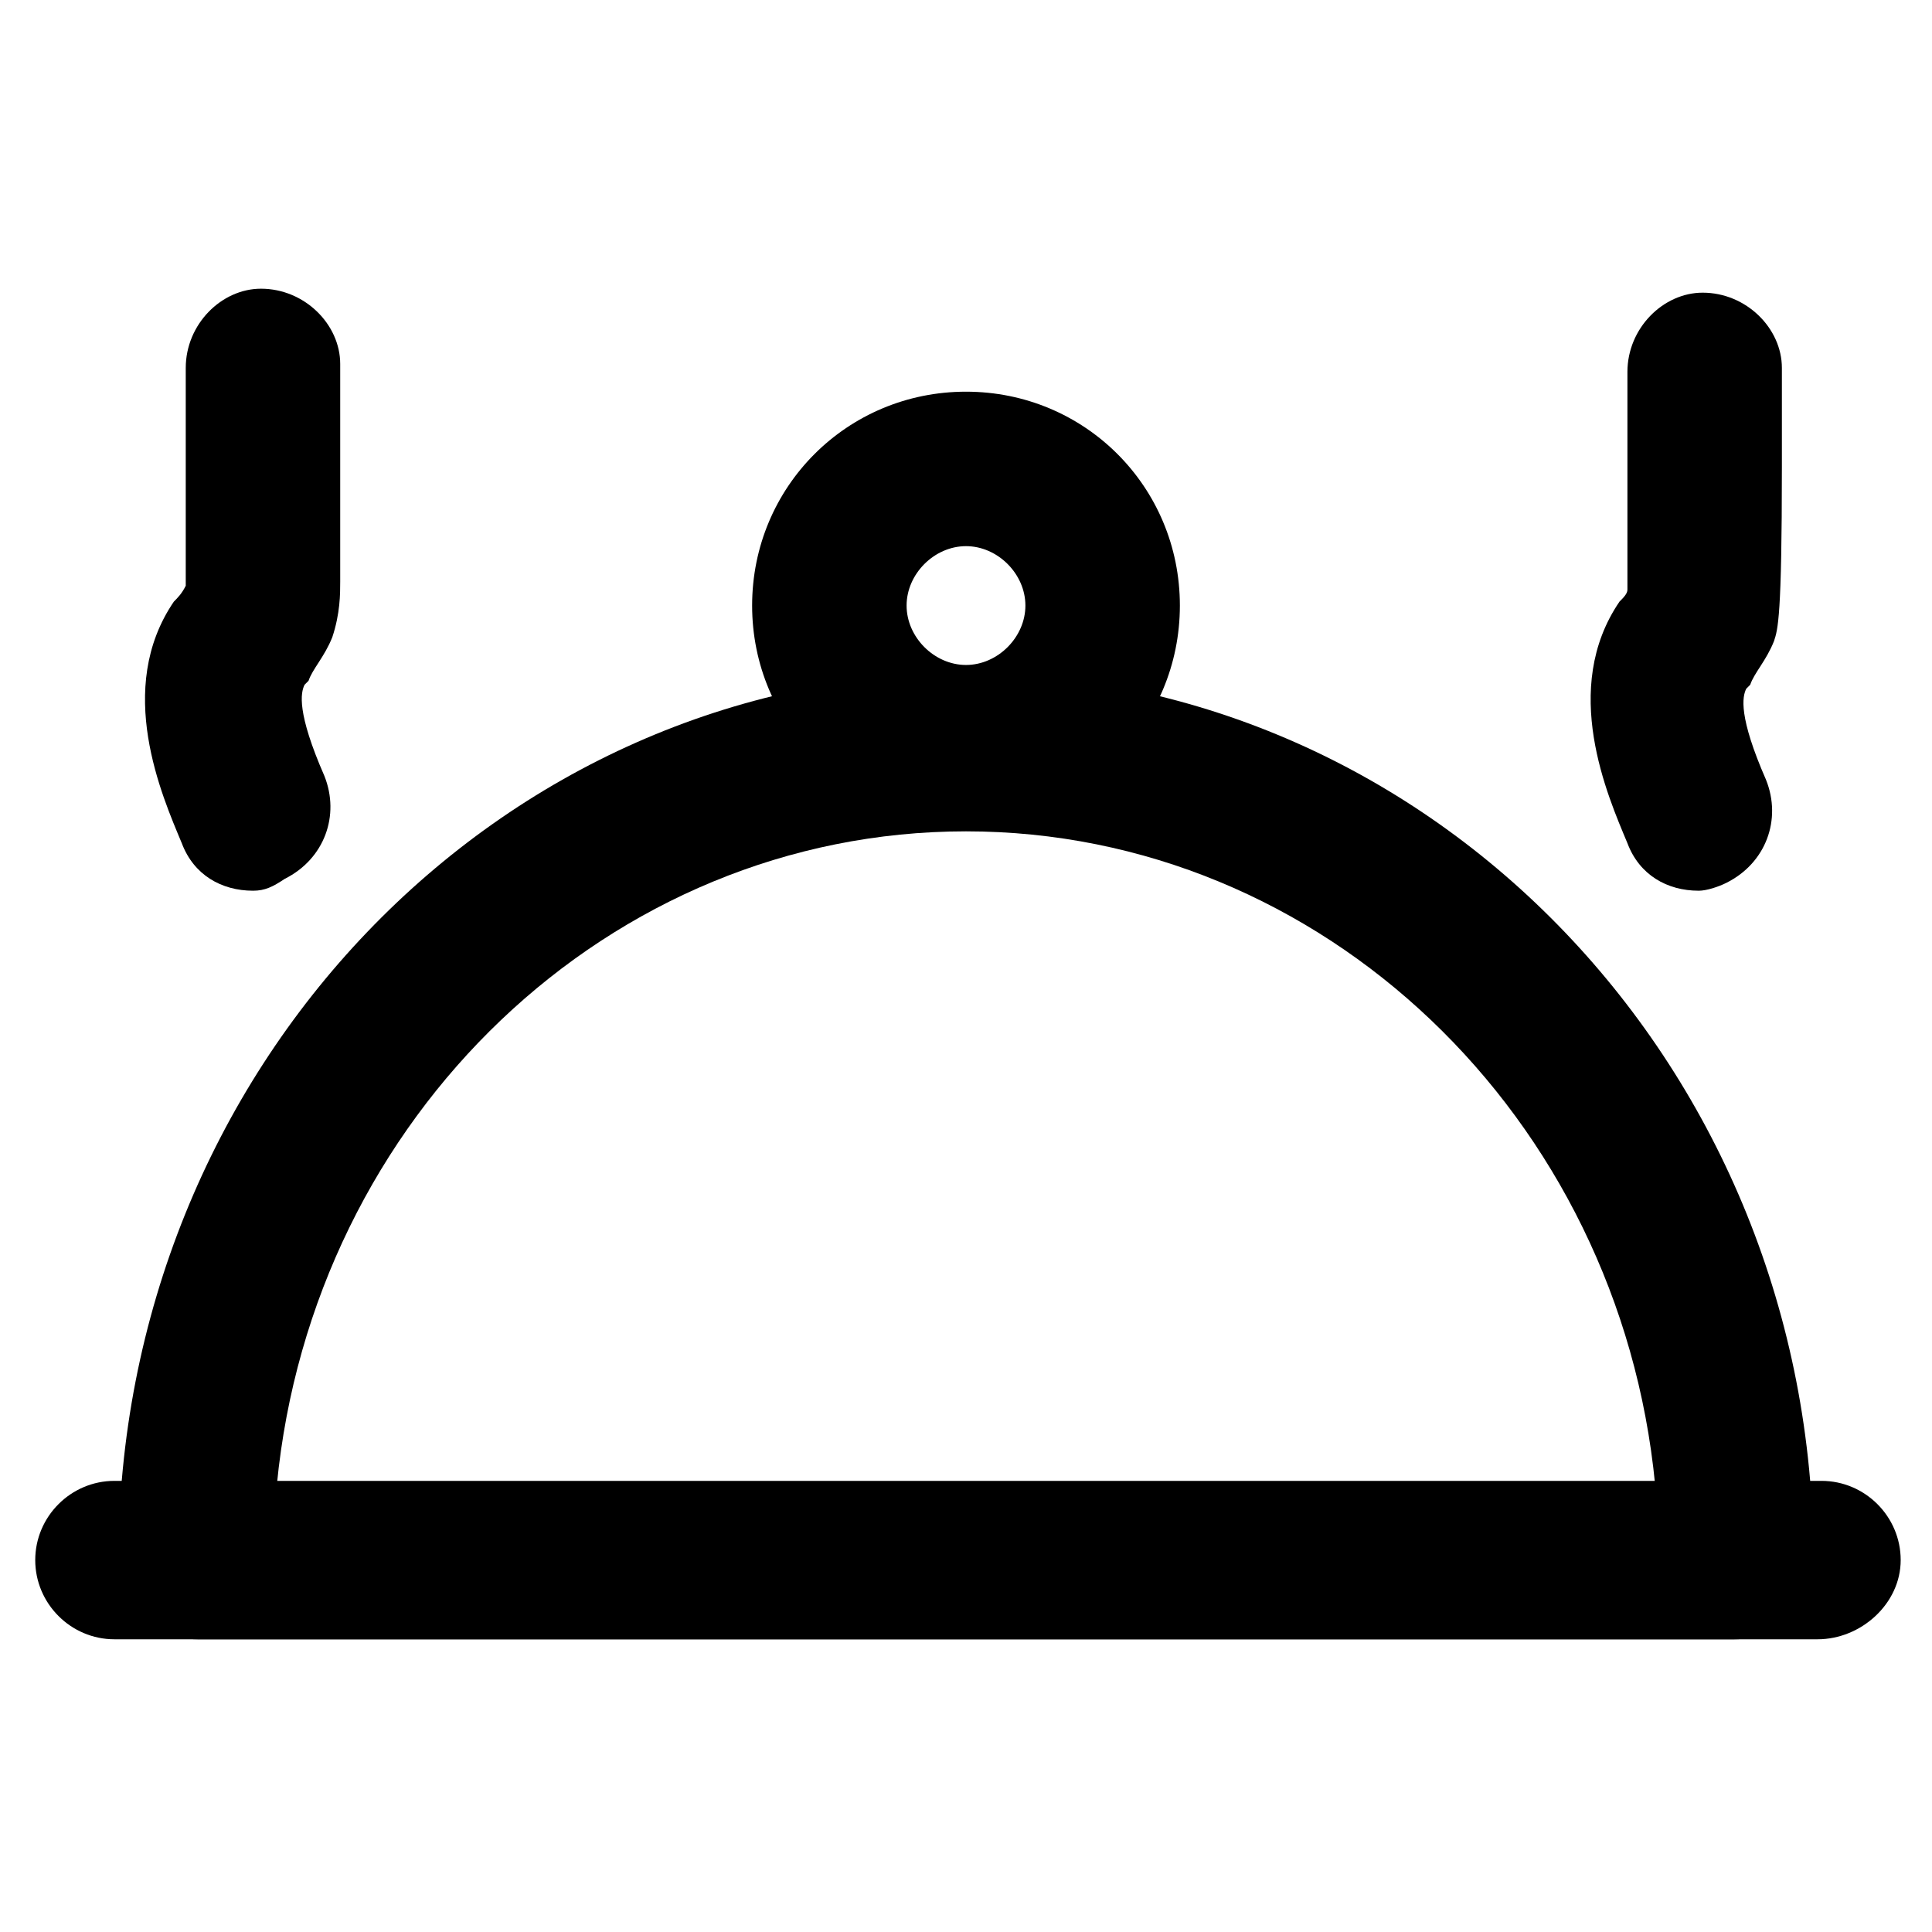
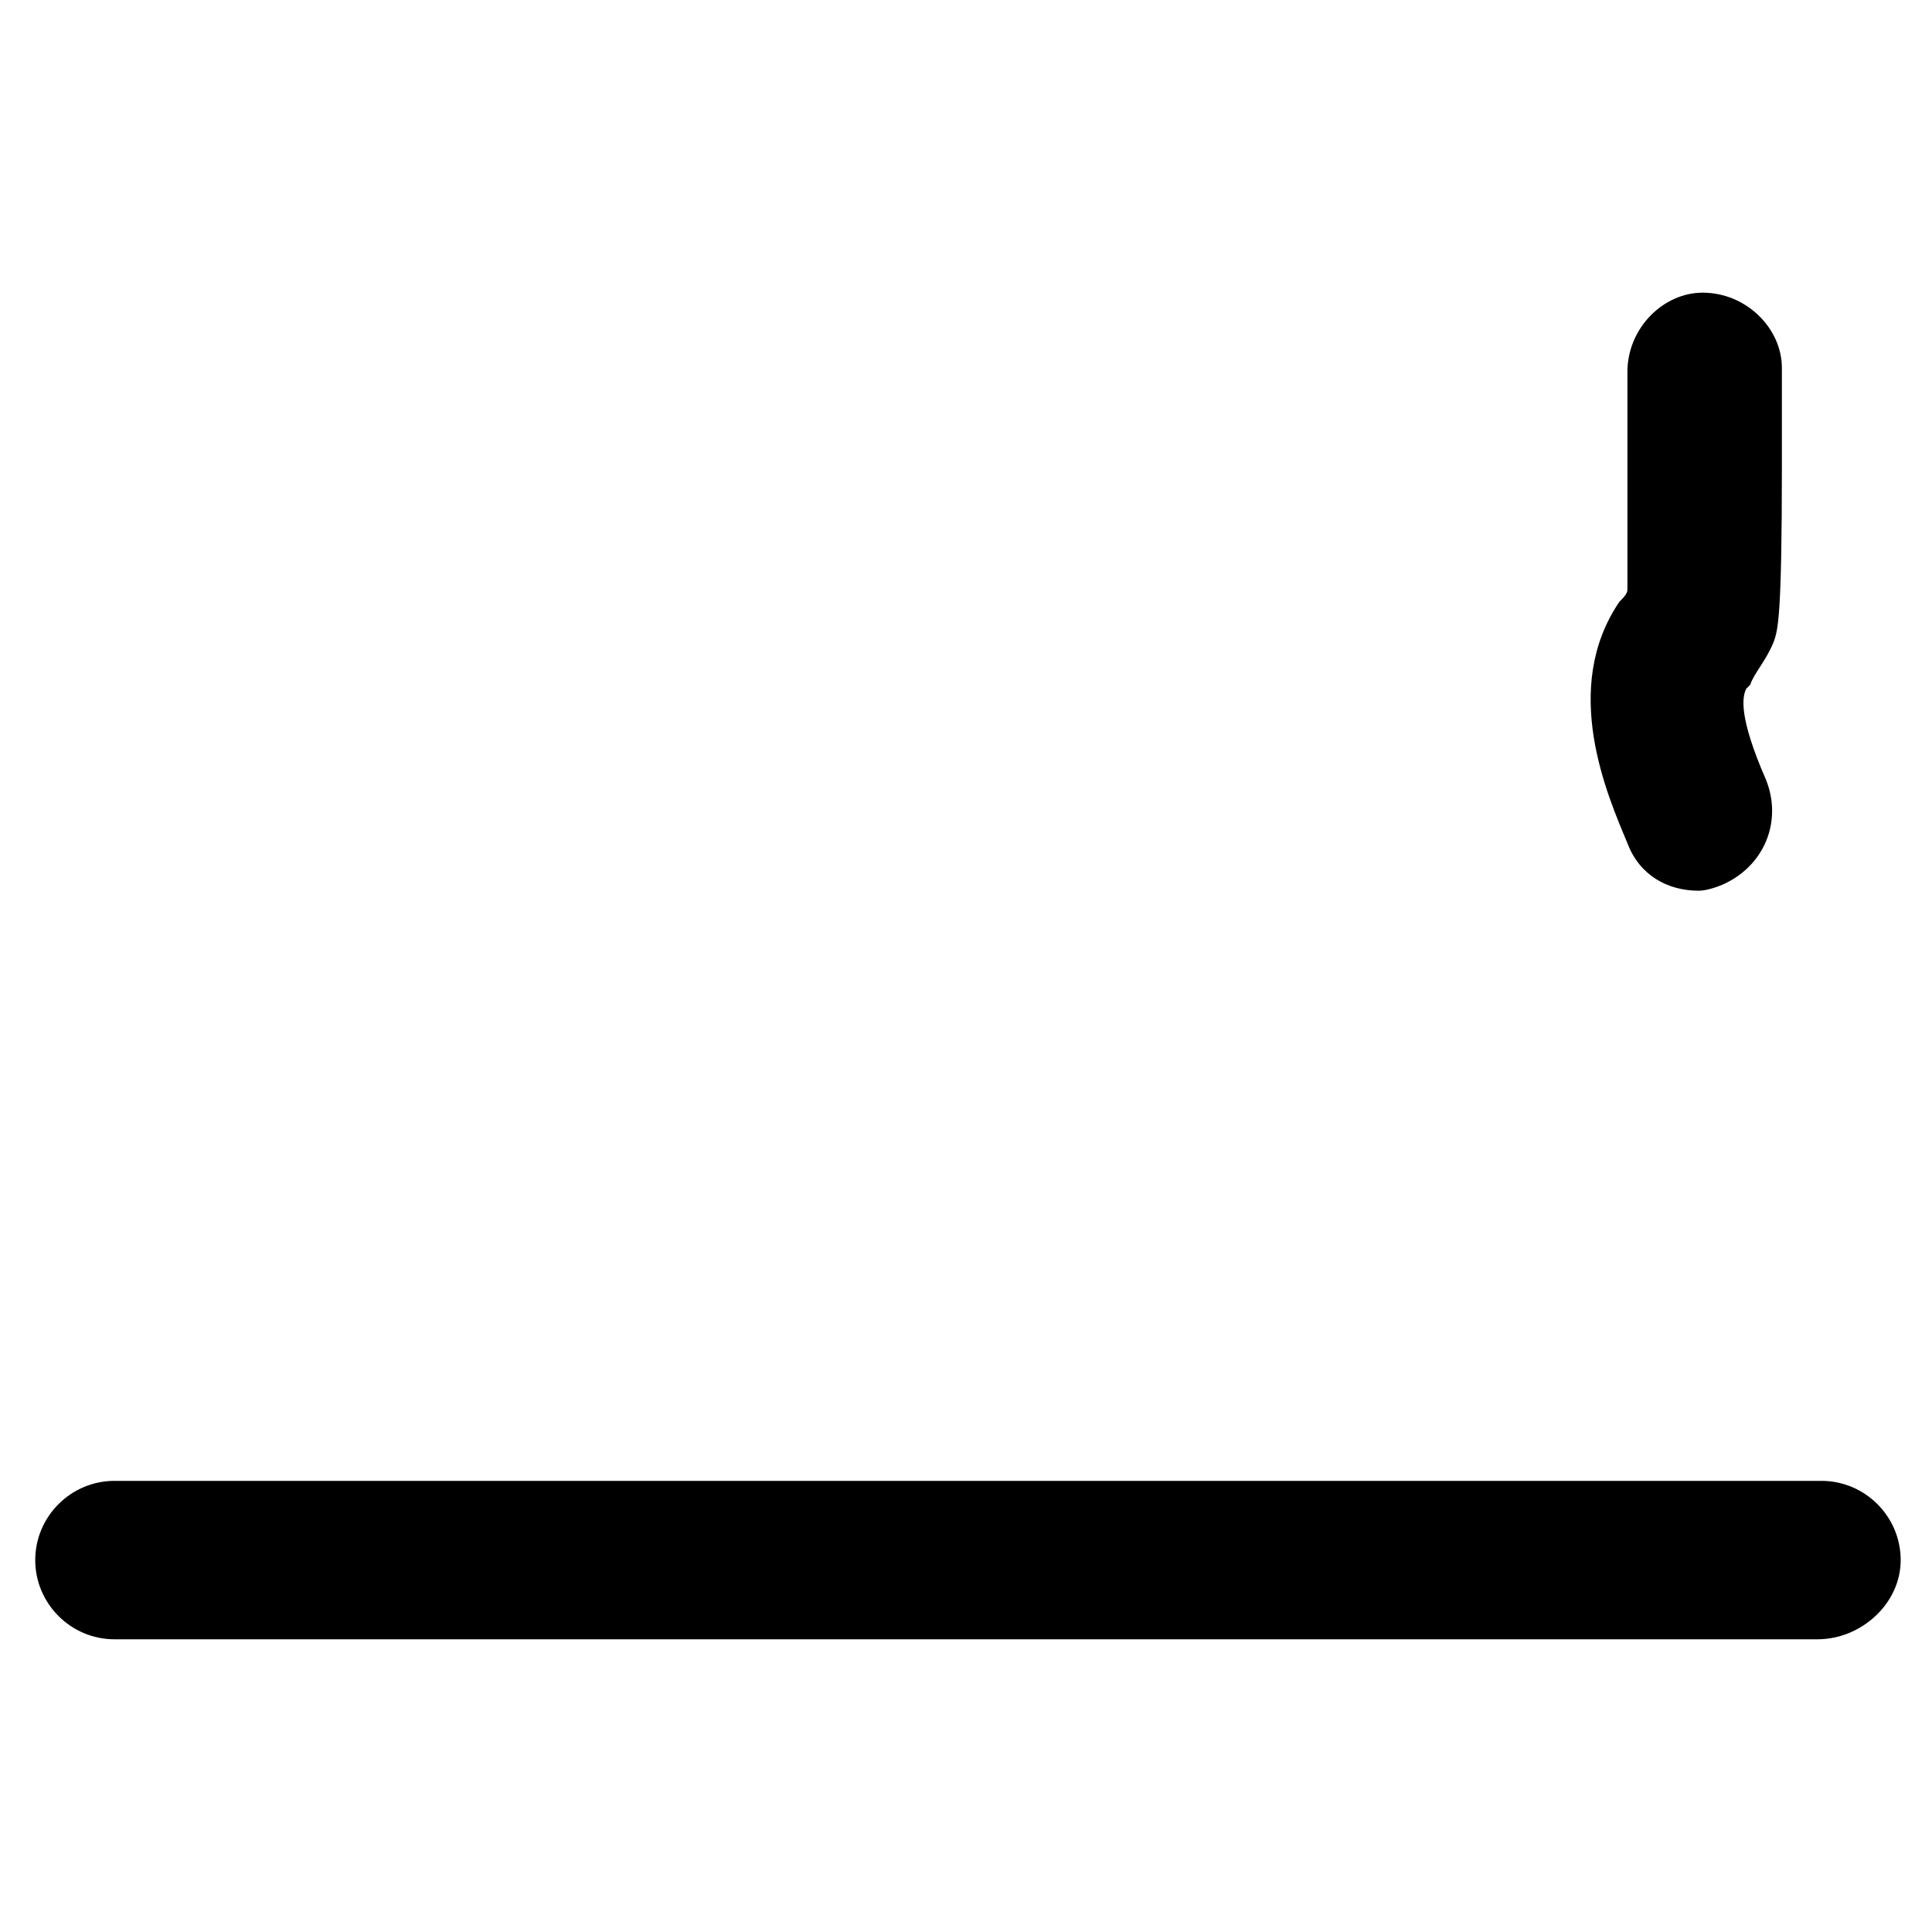
<svg xmlns="http://www.w3.org/2000/svg" fill="#000000" width="800px" height="800px" version="1.1" viewBox="144 144 512 512">
  <g>
-     <path d="m603.62 578.43h-407.25c-11.547 0-20.992-9.445-20.992-20.992 0-130.15 100.76-235.11 224.61-235.11 123.85 0 224.61 104.96 224.61 235.11 0.004 12.598-9.441 20.992-20.988 20.992zm-386.25-40.934h365.26c-9.445-97.613-88.168-173.18-182.63-173.18-94.465 0-173.19 75.57-182.63 173.18z" />
    <path d="m625.66 578.43h-451.33c-11.547 0-20.992-9.445-20.992-20.992s9.445-20.992 20.992-20.992h452.38c11.547 0 20.992 9.445 20.992 20.992s-10.496 20.992-22.039 20.992z" />
-     <path d="m400 361.16c-31.488 0-56.68-25.191-56.68-56.68s25.191-56.68 56.68-56.68 56.68 25.191 56.68 56.68c-0.004 31.488-25.191 56.68-56.68 56.68zm0-72.422c-8.398 0-15.742 7.348-15.742 15.742 0 8.398 7.348 15.742 15.742 15.742 8.398 0 15.742-7.348 15.742-15.742 0-8.398-7.348-15.742-15.742-15.742z" />
-     <path d="m211.07 380.05c-8.398 0-15.742-4.199-18.895-12.594-5.246-12.594-17.844-40.934-2.098-64.027 1.051-1.051 2.098-2.098 3.148-4.199v-57.727c0-11.547 9.445-20.992 19.941-20.992 11.547 0 20.992 9.445 20.992 19.941v57.727c0 3.148 0 8.398-2.098 14.695-2.098 5.246-5.246 8.398-6.297 11.547l-1.051 1.051c-1.051 2.098-2.098 7.348 5.246 24.141 4.199 10.496 0 22.043-10.496 27.289-3.148 2.102-5.246 3.148-8.395 3.148z" />
    <path d="m594.18 380.05c-8.398 0-15.742-4.199-18.895-12.594-5.246-12.594-17.844-40.934-2.098-64.027 1.051-1.051 2.098-2.098 2.098-3.148v-31.488-26.238c0-11.547 9.445-20.992 19.941-20.992 11.547 0 20.992 9.445 20.992 19.941v26.238c0 39.887-1.051 43.035-2.098 46.184-2.098 5.246-5.246 8.398-6.297 11.547l-1.051 1.051c-1.051 2.098-2.098 7.348 5.246 24.141 4.199 10.496 0 22.043-10.496 27.289-2.098 1.051-5.246 2.098-7.344 2.098z" />
  </g>
</svg>